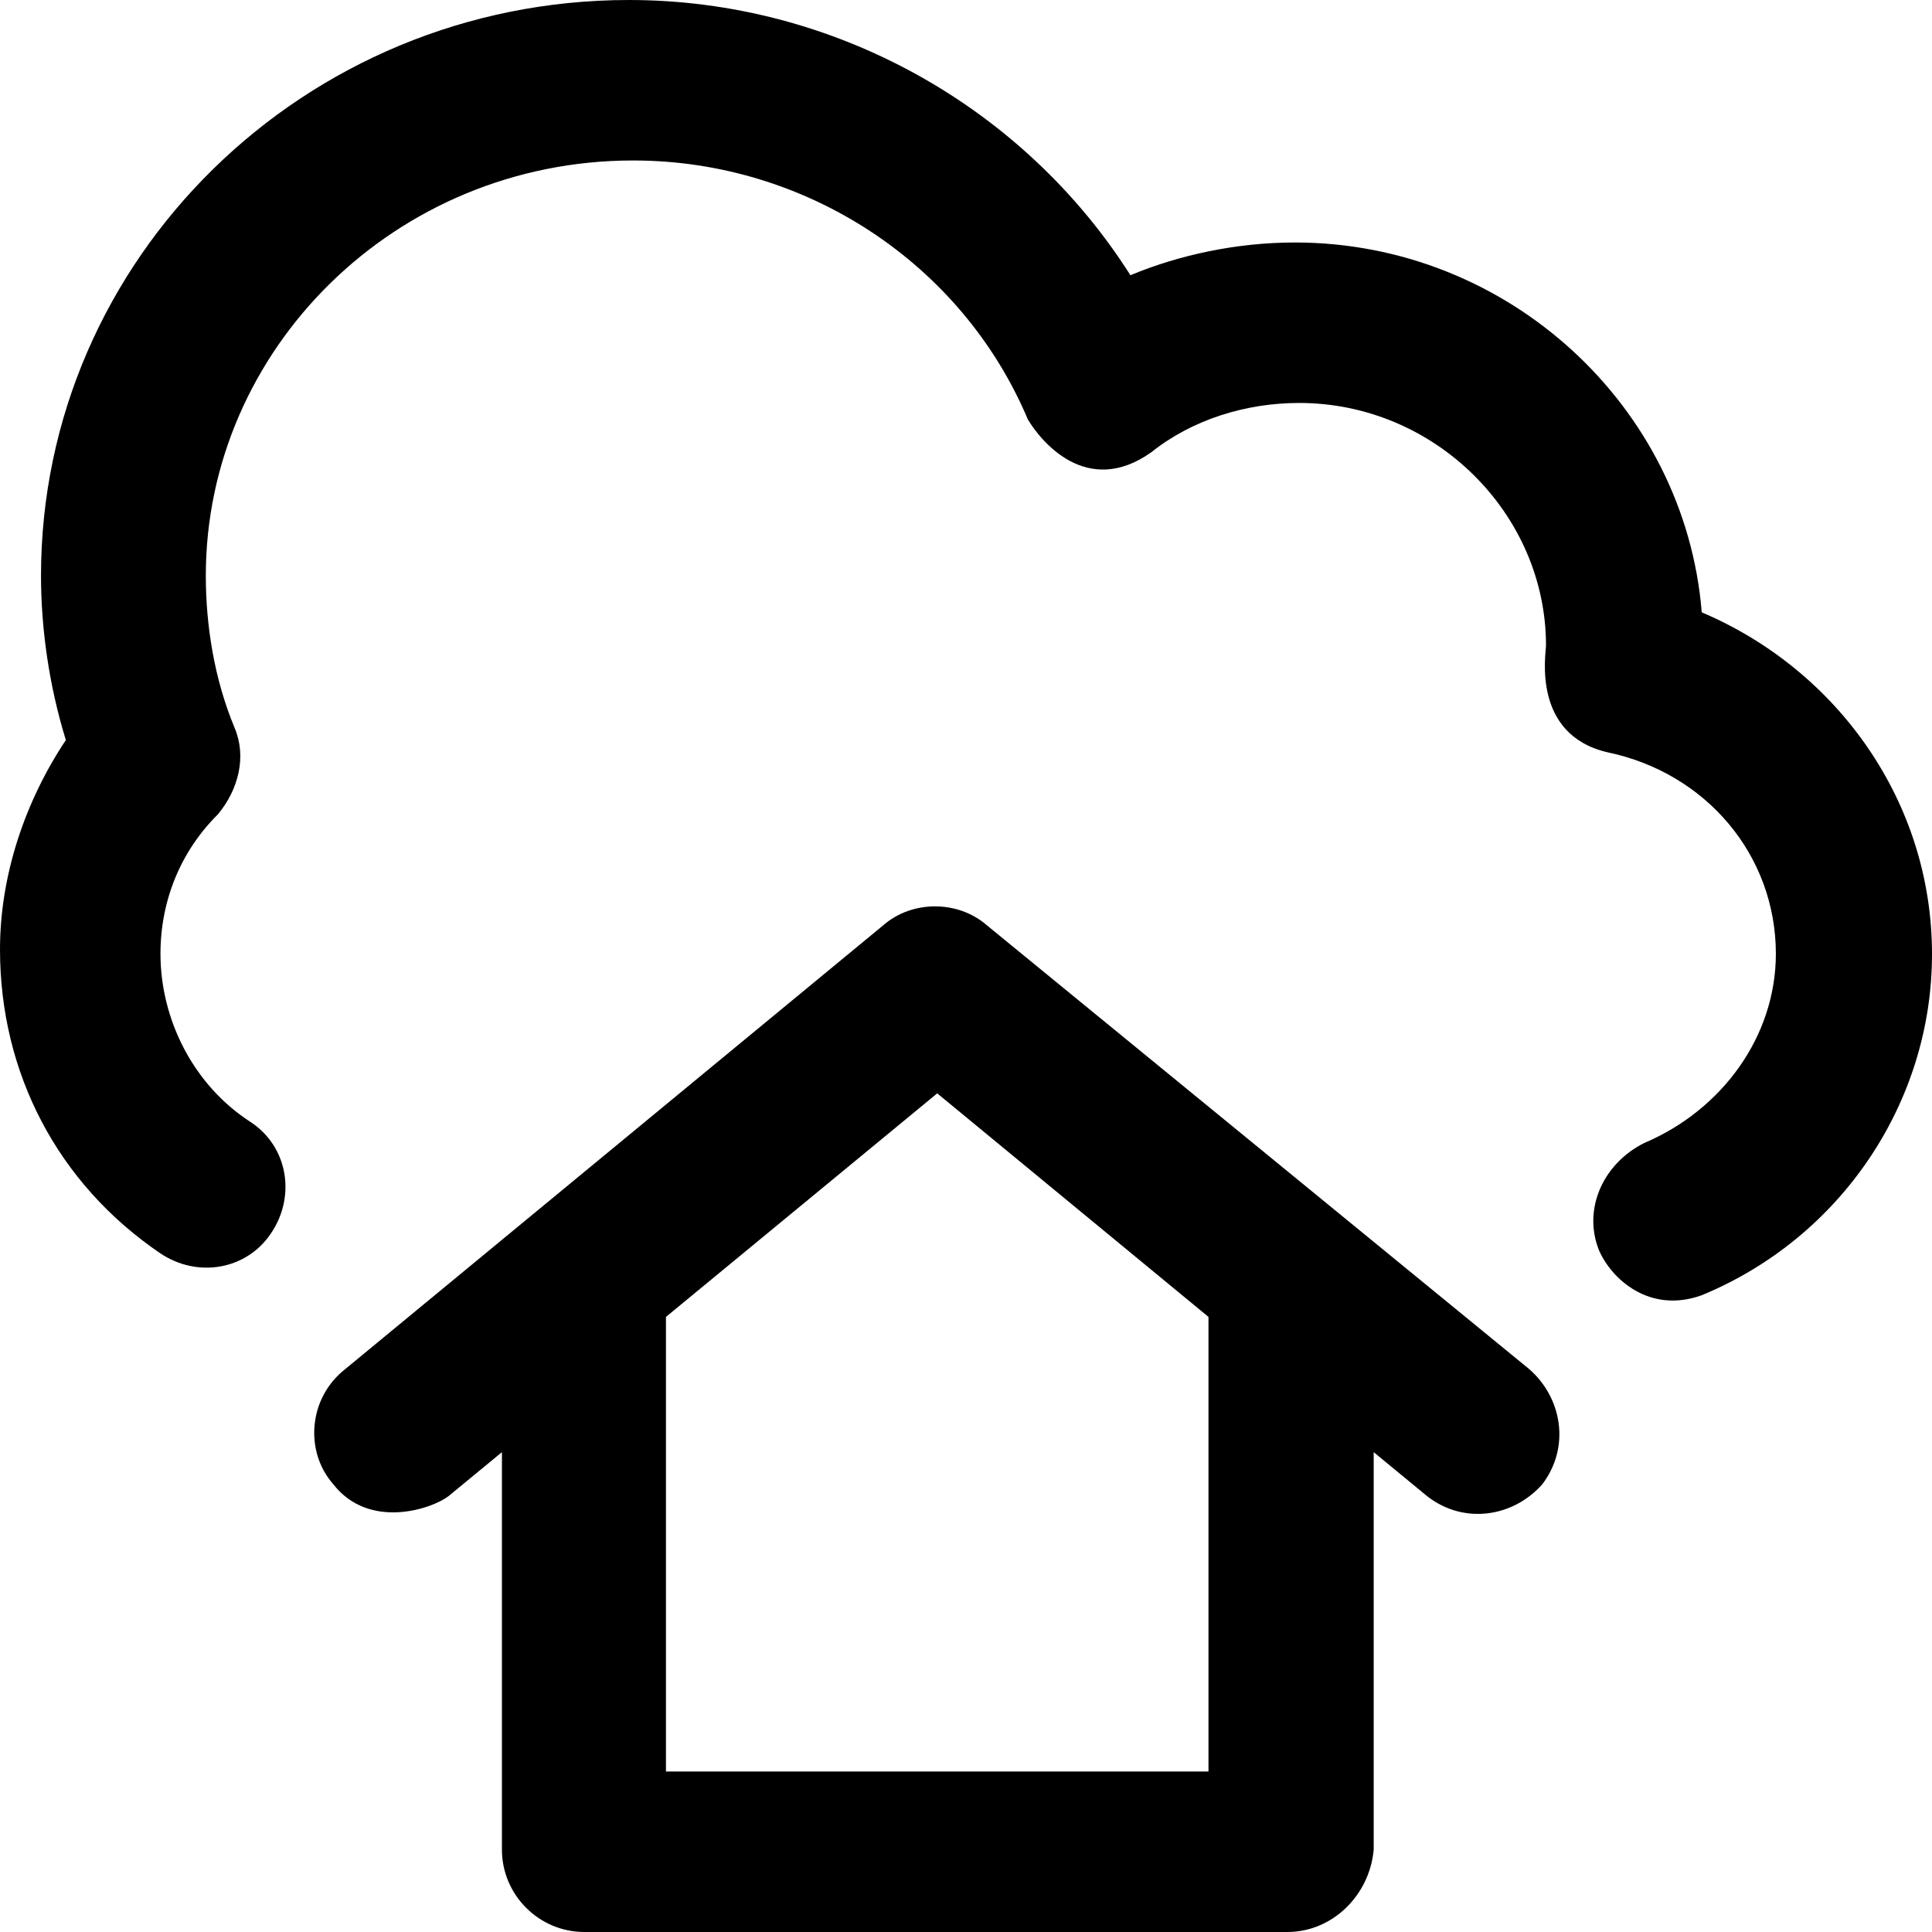
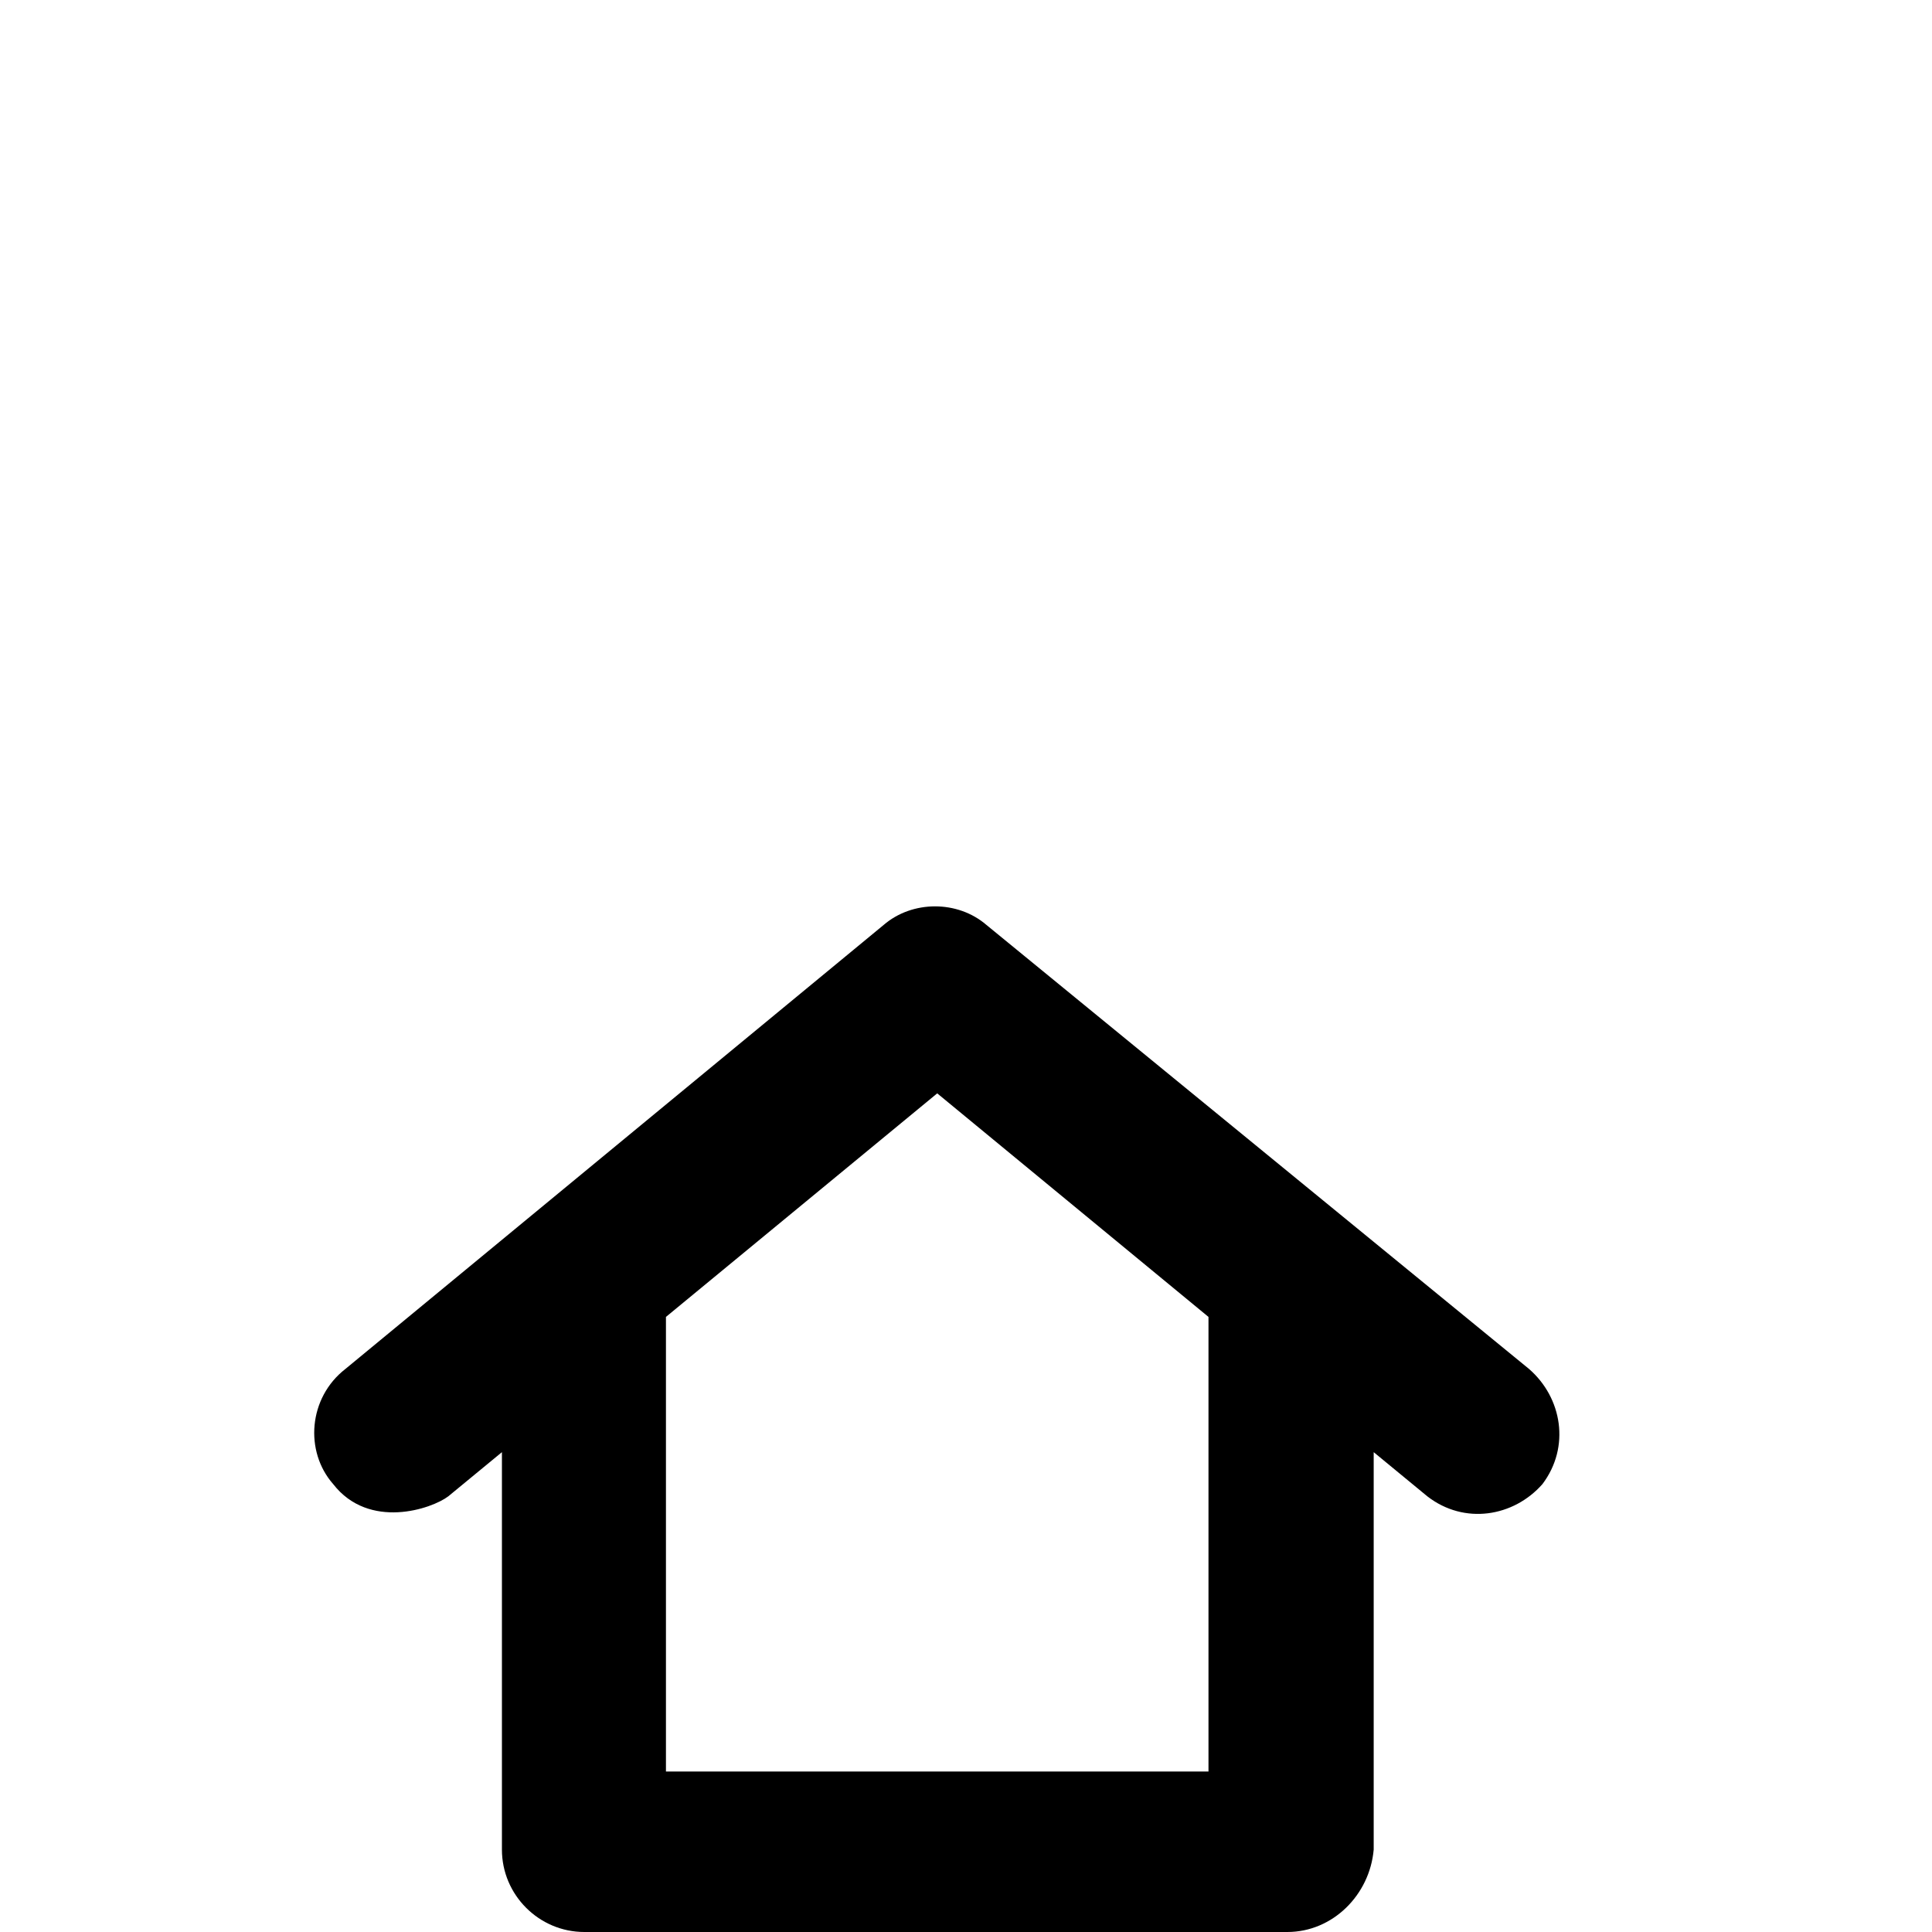
<svg xmlns="http://www.w3.org/2000/svg" fill="#000000" height="800px" width="800px" version="1.1" id="Capa_1" viewBox="0 0 490 490" xml:space="preserve">
  <g>
    <g>
-       <path d="M431.6,155.3c-4.2-52.1-49-93.8-103.2-93.8c-14.6,0-29.2,3.1-41.7,8.3C259.6,27.1,211.6,0,159.5,0    C77.1,0,10.4,65.7,10.4,146c0,13.6,2.1,28.1,6.3,41.7C6.3,203.3,0,222.1,0,240.8c0,31.3,14.6,59.4,40.7,77.1    c9.4,6.3,21.9,4.2,28.1-5.2c6.3-9.4,4.2-21.9-5.2-28.1c-14.6-9.4-22.9-26.1-22.9-42.7c0-13.6,5.2-26.1,14.6-35.4    c5.2-6.3,7.3-14.6,4.2-21.9c-5.2-12.5-7.3-26.1-7.3-38.6c0-57.3,48-105.3,108.4-105.3c43.8,0,83.4,26.1,100.1,65.7    c3.1,5.2,14.8,20,31.3,8.3c10.4-8.3,24-12.5,37.5-12.5c34.4,0,62.6,28.1,62.6,61.5c0,2.1-3.7,22.6,15.6,27.1    c25,5.2,42.7,26.1,42.7,51.1c0,20.9-13.6,39.6-33.4,48c-10.4,5.2-15.6,16.7-11.5,27.1c3.1,7.3,12.8,16.3,26.1,11.5    c35.4-14.6,58.4-49,58.4-86.5C490,203.3,466,169.9,431.6,155.3z" />
      <path d="M387.8,347.2L250.2,234.6c-7.3-6.3-18.8-6.3-26.1,0L87.6,347.2c-9.4,7.3-10.4,20.9-3.1,29.2c9.1,11.7,25,6.3,29.2,3.1    l13.6-11.2v100.8c0,11.5,9.4,20.9,20.9,20.9h178.3c11.5,0,20.9-9.4,21.9-20.9V368.3l13.6,11.2c9.4,7.3,21.9,5.2,29.2-3.1    C398.3,367,396.2,354.5,387.8,347.2z M306.5,449.3H168.9V334l68.8-56.7l68.8,56.7V449.3z" />
    </g>
  </g>
</svg>